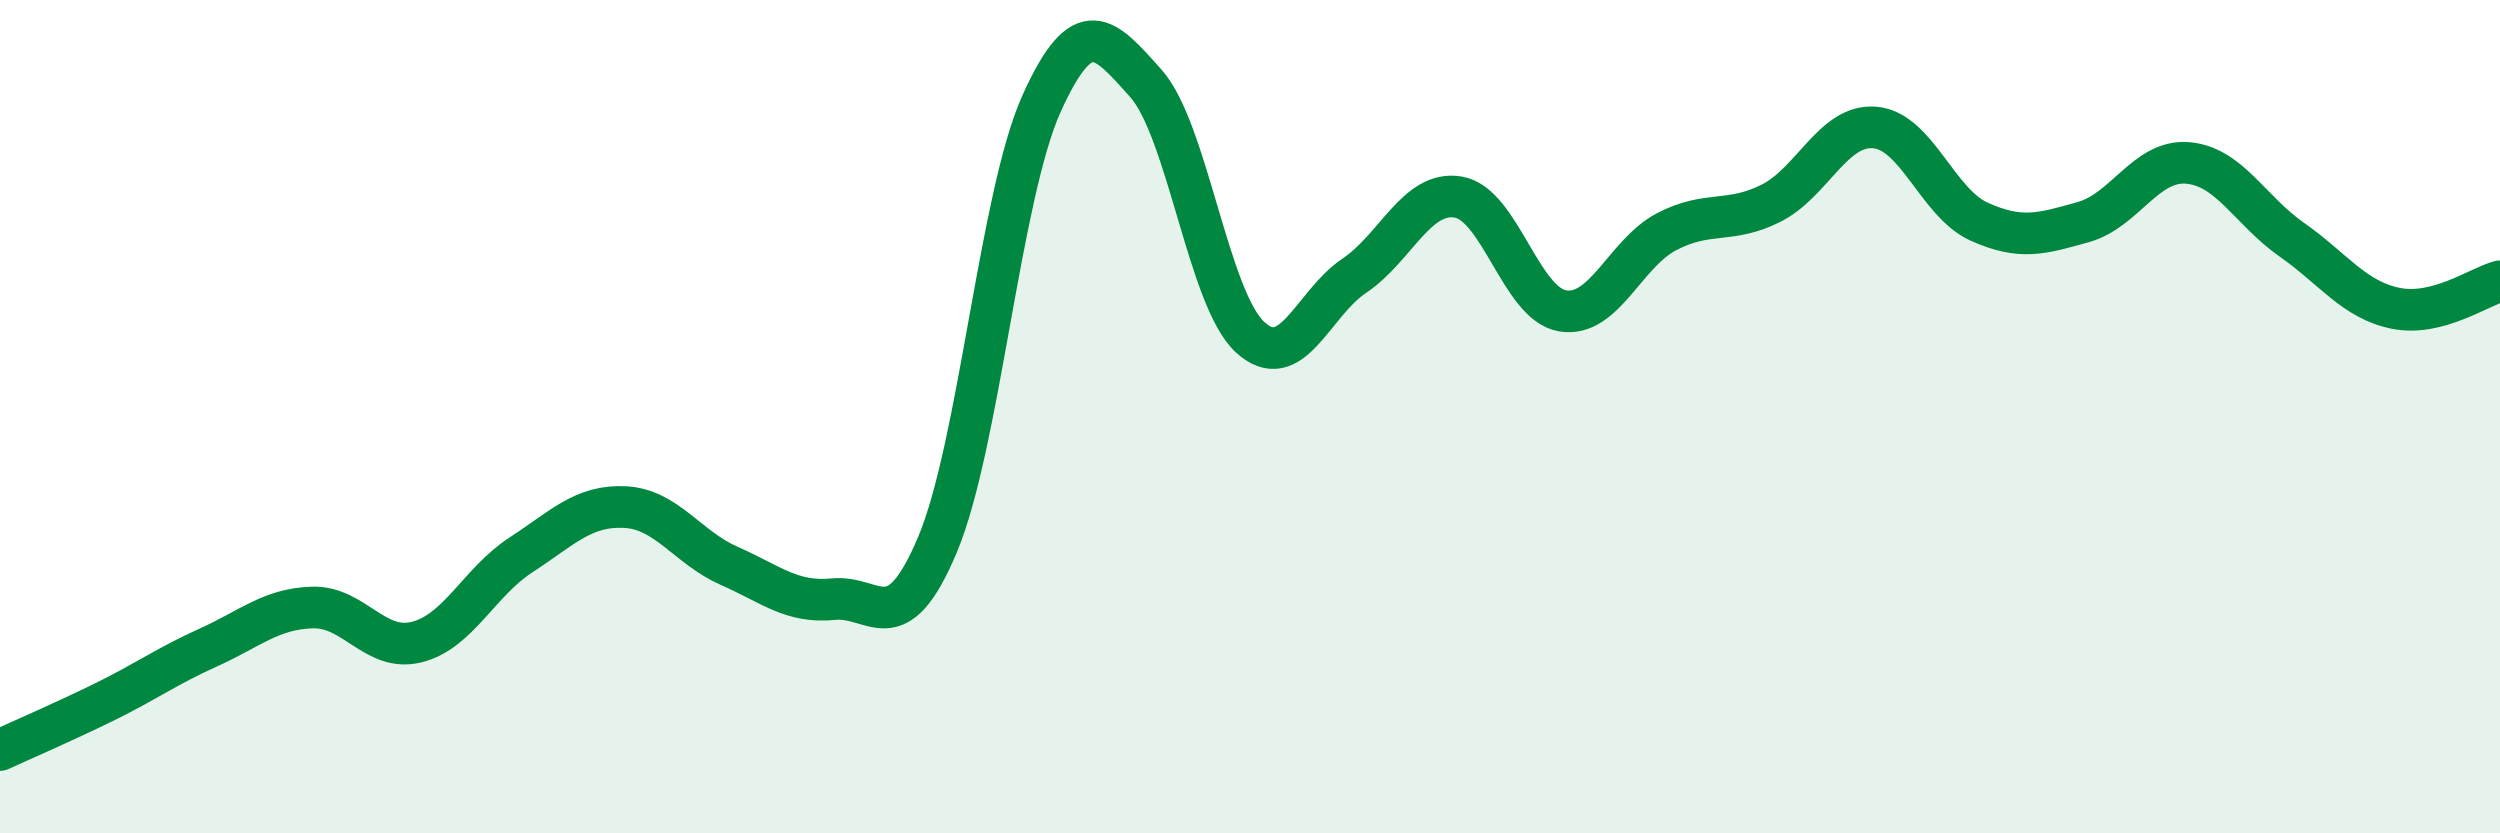
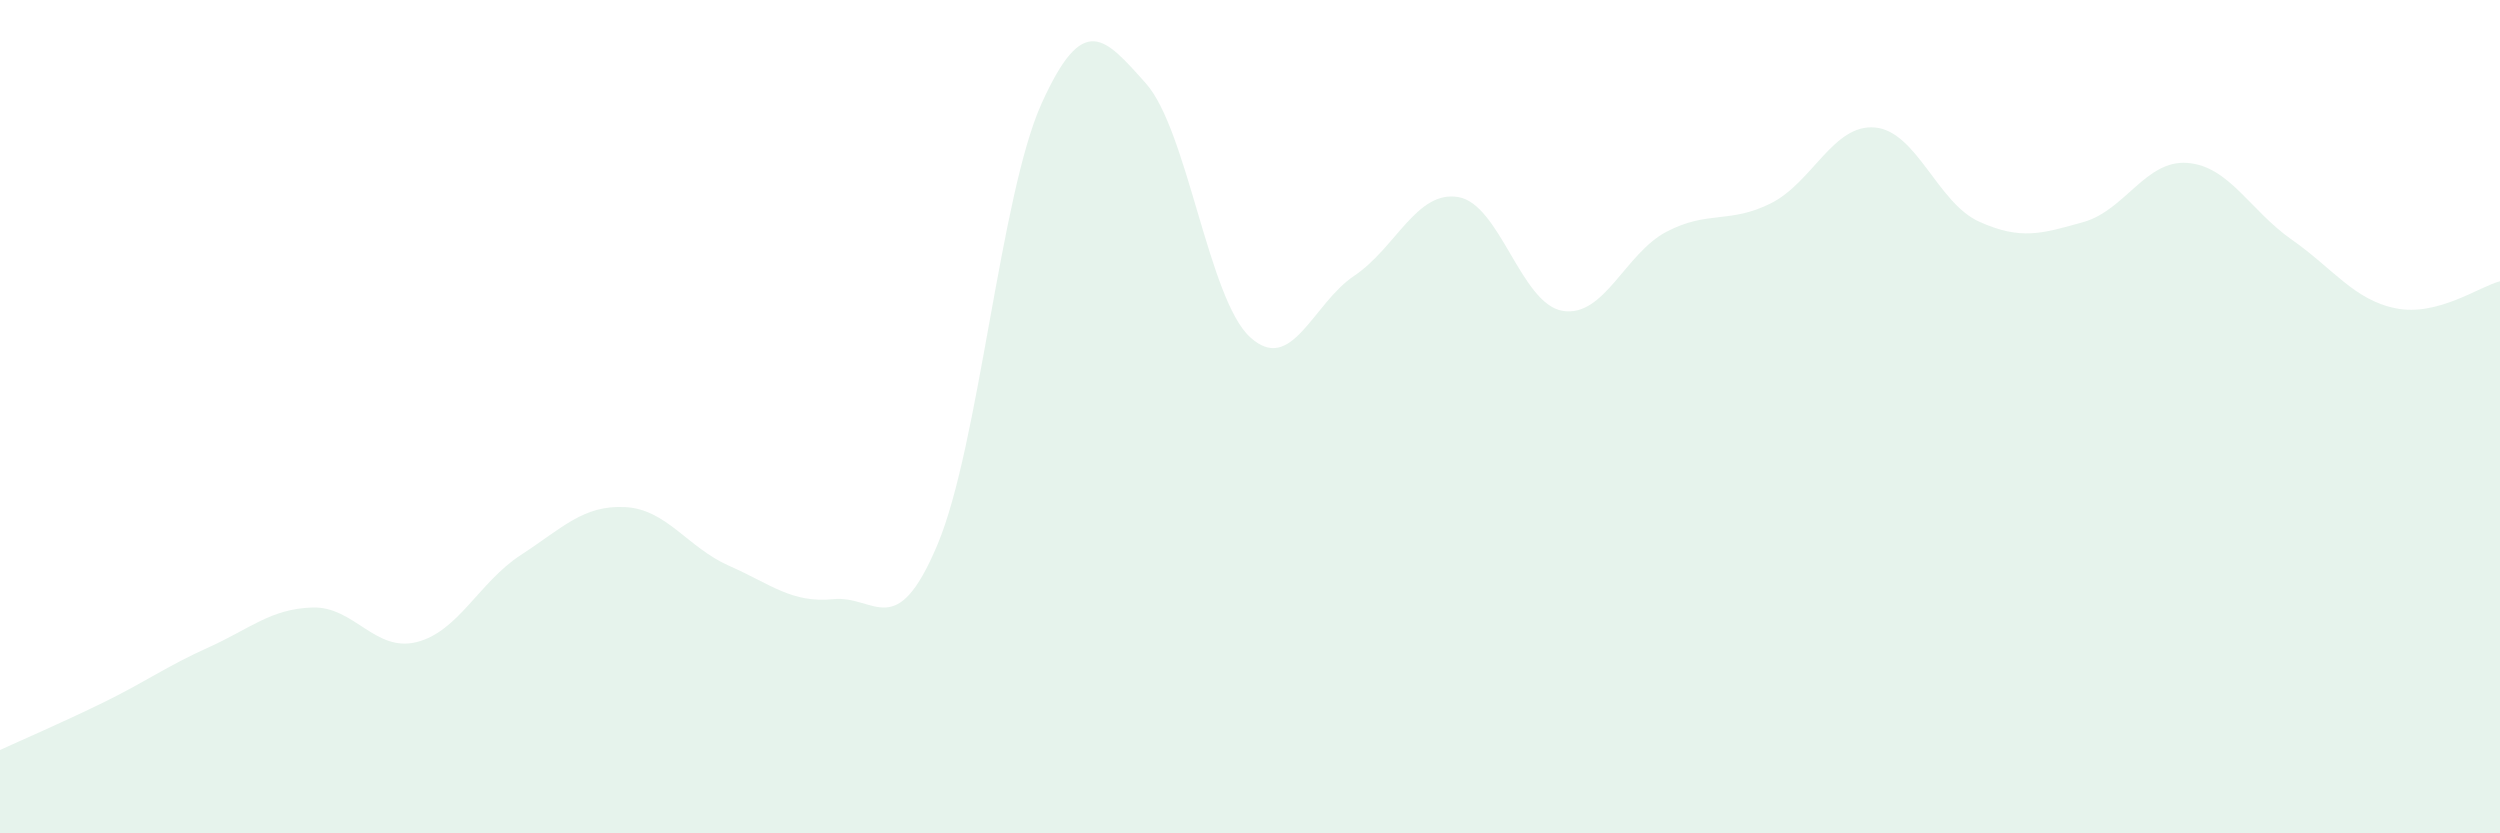
<svg xmlns="http://www.w3.org/2000/svg" width="60" height="20" viewBox="0 0 60 20">
  <path d="M 0,18 C 0.5,17.77 1.5,17.34 2.5,16.85 C 3.5,16.36 4,15.99 5,15.54 C 6,15.09 6.5,14.61 7.5,14.58 C 8.5,14.55 9,15.66 10,15.41 C 11,15.16 11.5,13.97 12.5,13.32 C 13.5,12.67 14,12.12 15,12.17 C 16,12.22 16.5,13.14 17.5,13.58 C 18.5,14.02 19,14.48 20,14.38 C 21,14.28 21.5,15.45 22.5,13.07 C 23.5,10.69 24,4.69 25,2.48 C 26,0.27 26.5,0.88 27.5,2 C 28.5,3.12 29,7.17 30,8.09 C 31,9.01 31.5,7.29 32.5,6.62 C 33.5,5.95 34,4.56 35,4.73 C 36,4.9 36.5,7.29 37.5,7.46 C 38.5,7.63 39,6.08 40,5.56 C 41,5.04 41.5,5.38 42.5,4.88 C 43.5,4.38 44,2.97 45,3.06 C 46,3.15 46.5,4.87 47.5,5.32 C 48.5,5.77 49,5.61 50,5.33 C 51,5.05 51.5,3.83 52.5,3.91 C 53.5,3.99 54,5.05 55,5.75 C 56,6.45 56.5,7.2 57.5,7.4 C 58.5,7.6 59.5,6.88 60,6.75L60 20L0 20Z" fill="#008740" opacity="0.1" stroke-linecap="round" stroke-linejoin="round" />
-   <path d="M 0,18 C 0.5,17.77 1.5,17.34 2.5,16.85 C 3.5,16.36 4,15.99 5,15.54 C 6,15.09 6.5,14.61 7.5,14.58 C 8.5,14.55 9,15.66 10,15.41 C 11,15.16 11.5,13.97 12.5,13.32 C 13.5,12.67 14,12.12 15,12.17 C 16,12.22 16.5,13.14 17.5,13.58 C 18.5,14.02 19,14.48 20,14.38 C 21,14.28 21.5,15.45 22.5,13.07 C 23.5,10.69 24,4.69 25,2.48 C 26,0.27 26.5,0.88 27.5,2 C 28.5,3.12 29,7.17 30,8.09 C 31,9.01 31.5,7.29 32.5,6.62 C 33.5,5.95 34,4.56 35,4.73 C 36,4.9 36.5,7.29 37.5,7.46 C 38.5,7.63 39,6.08 40,5.56 C 41,5.04 41.5,5.38 42.5,4.88 C 43.5,4.38 44,2.97 45,3.06 C 46,3.15 46.5,4.87 47.5,5.32 C 48.5,5.77 49,5.61 50,5.33 C 51,5.05 51.5,3.83 52.5,3.91 C 53.5,3.99 54,5.05 55,5.75 C 56,6.45 56.5,7.2 57.5,7.4 C 58.5,7.6 59.5,6.88 60,6.75" stroke="#008740" stroke-width="1" fill="none" stroke-linecap="round" stroke-linejoin="round" />
</svg>